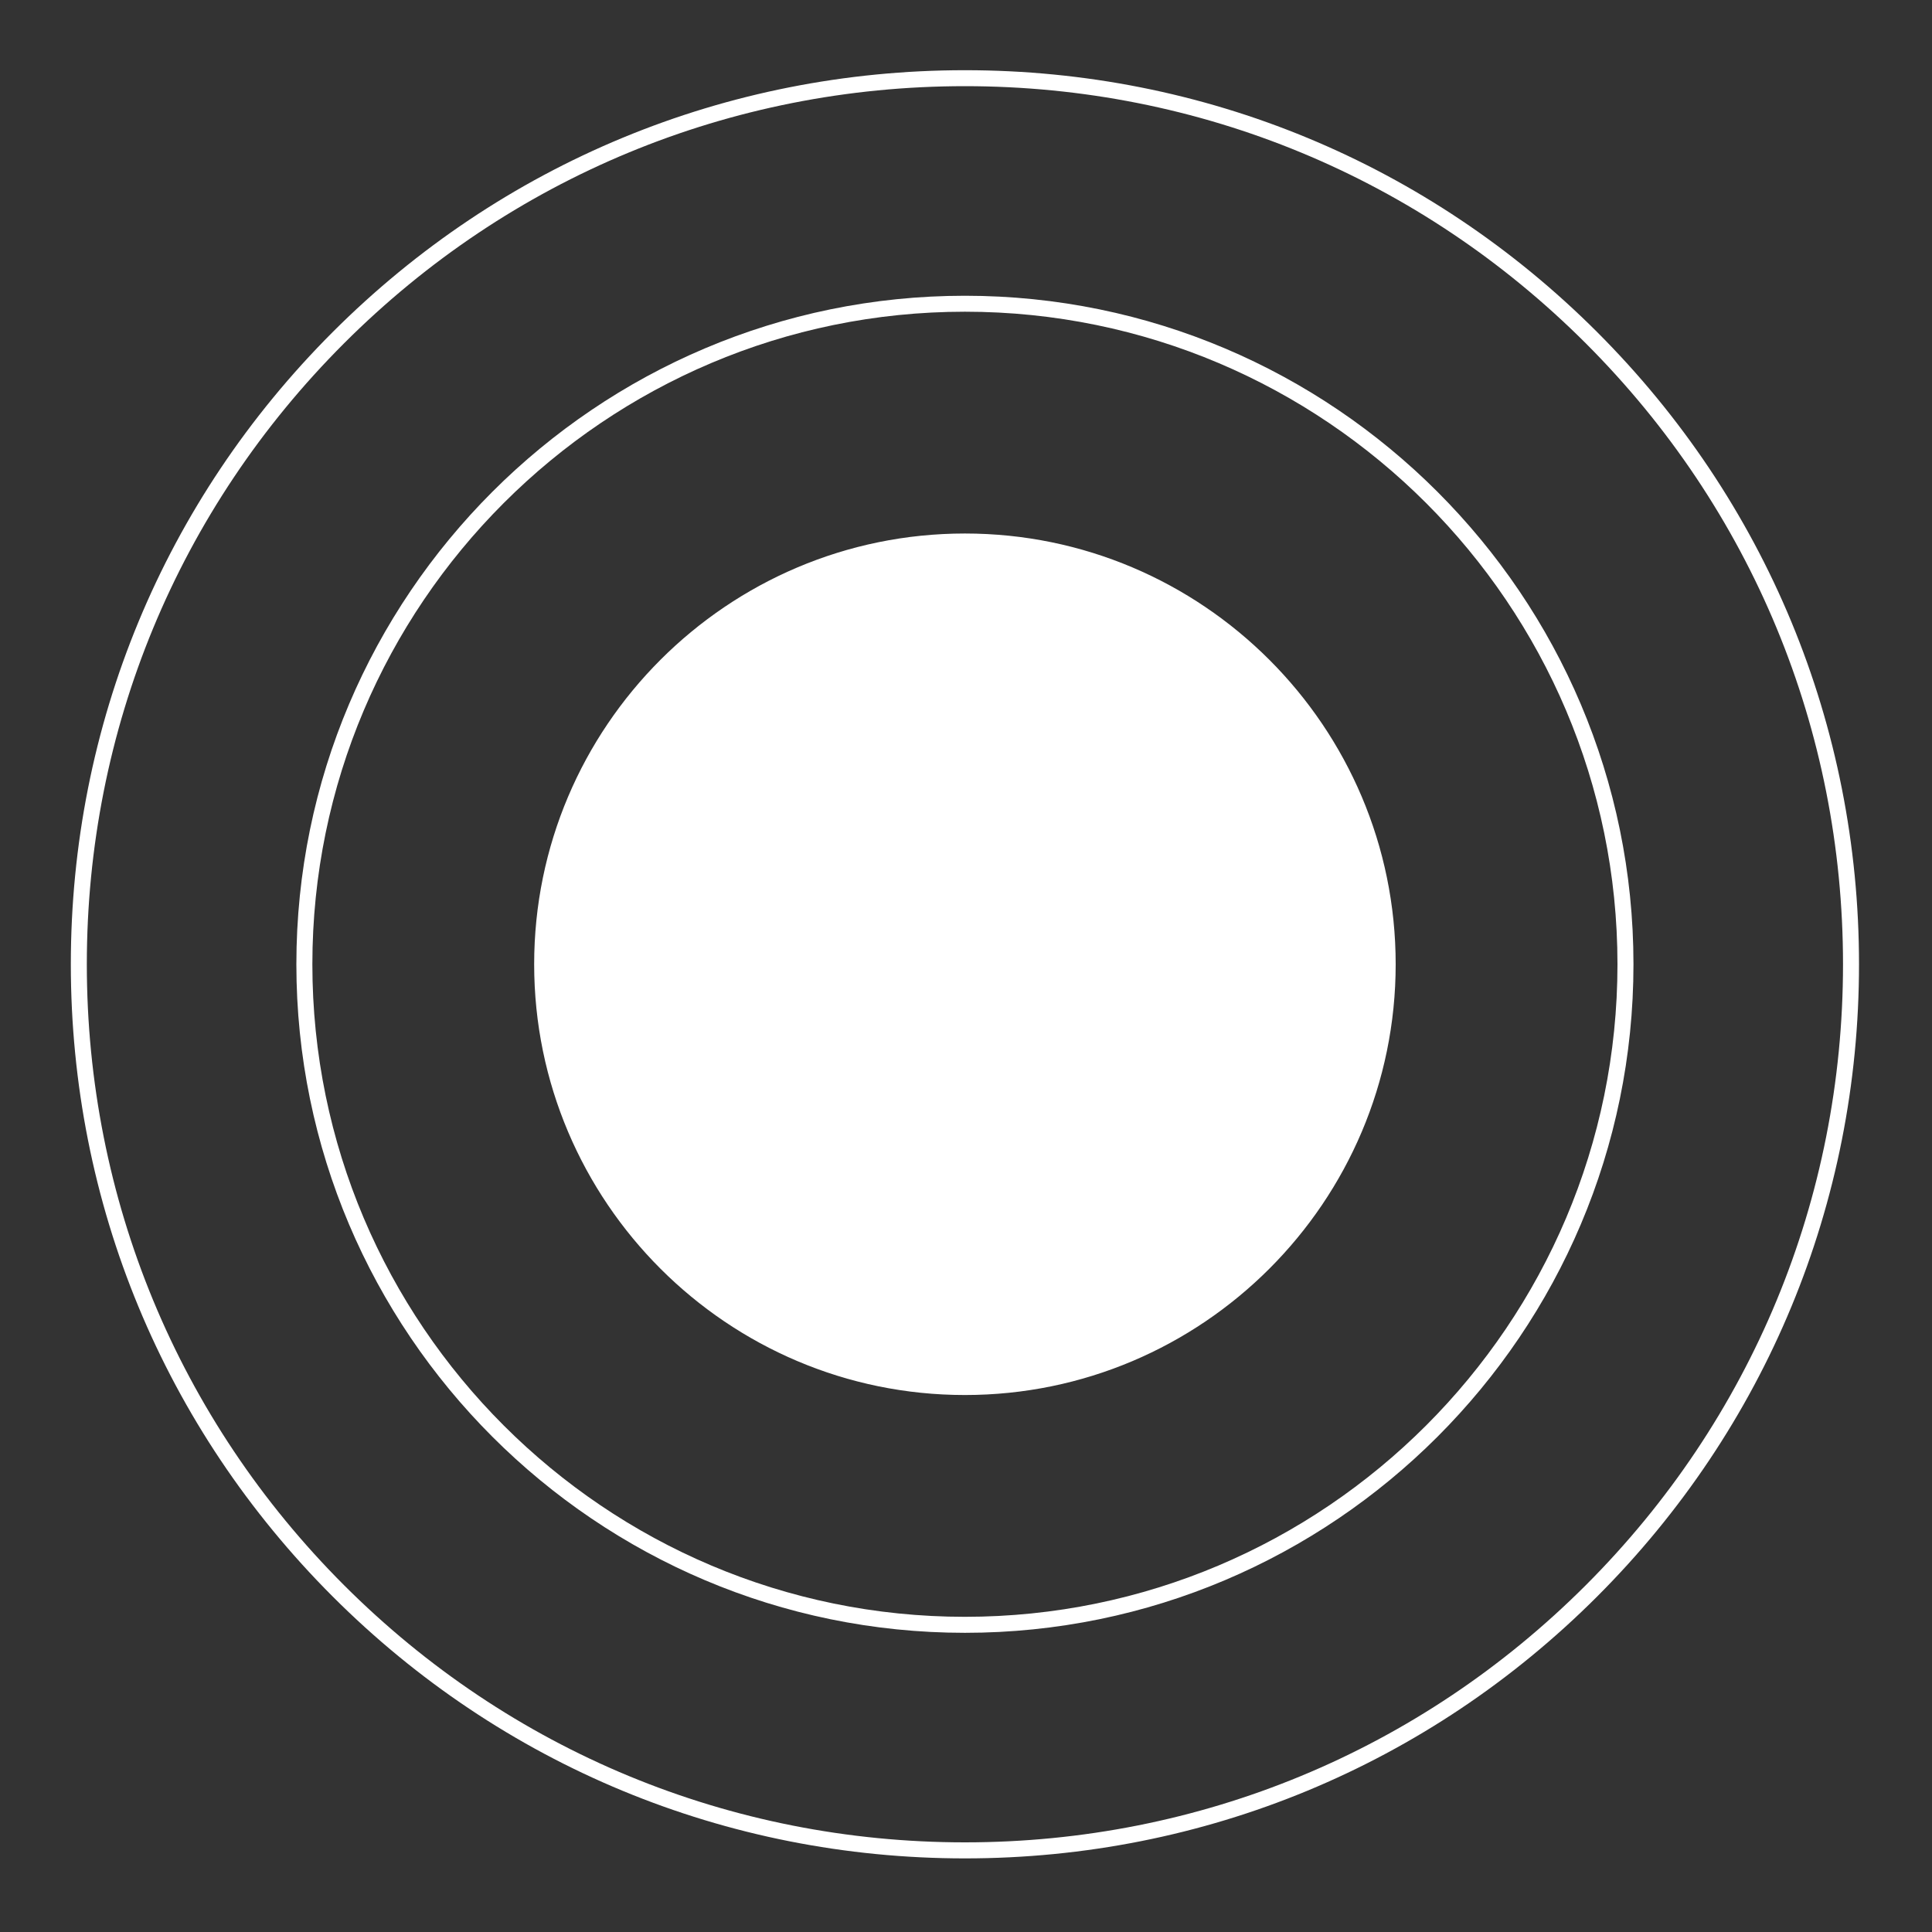
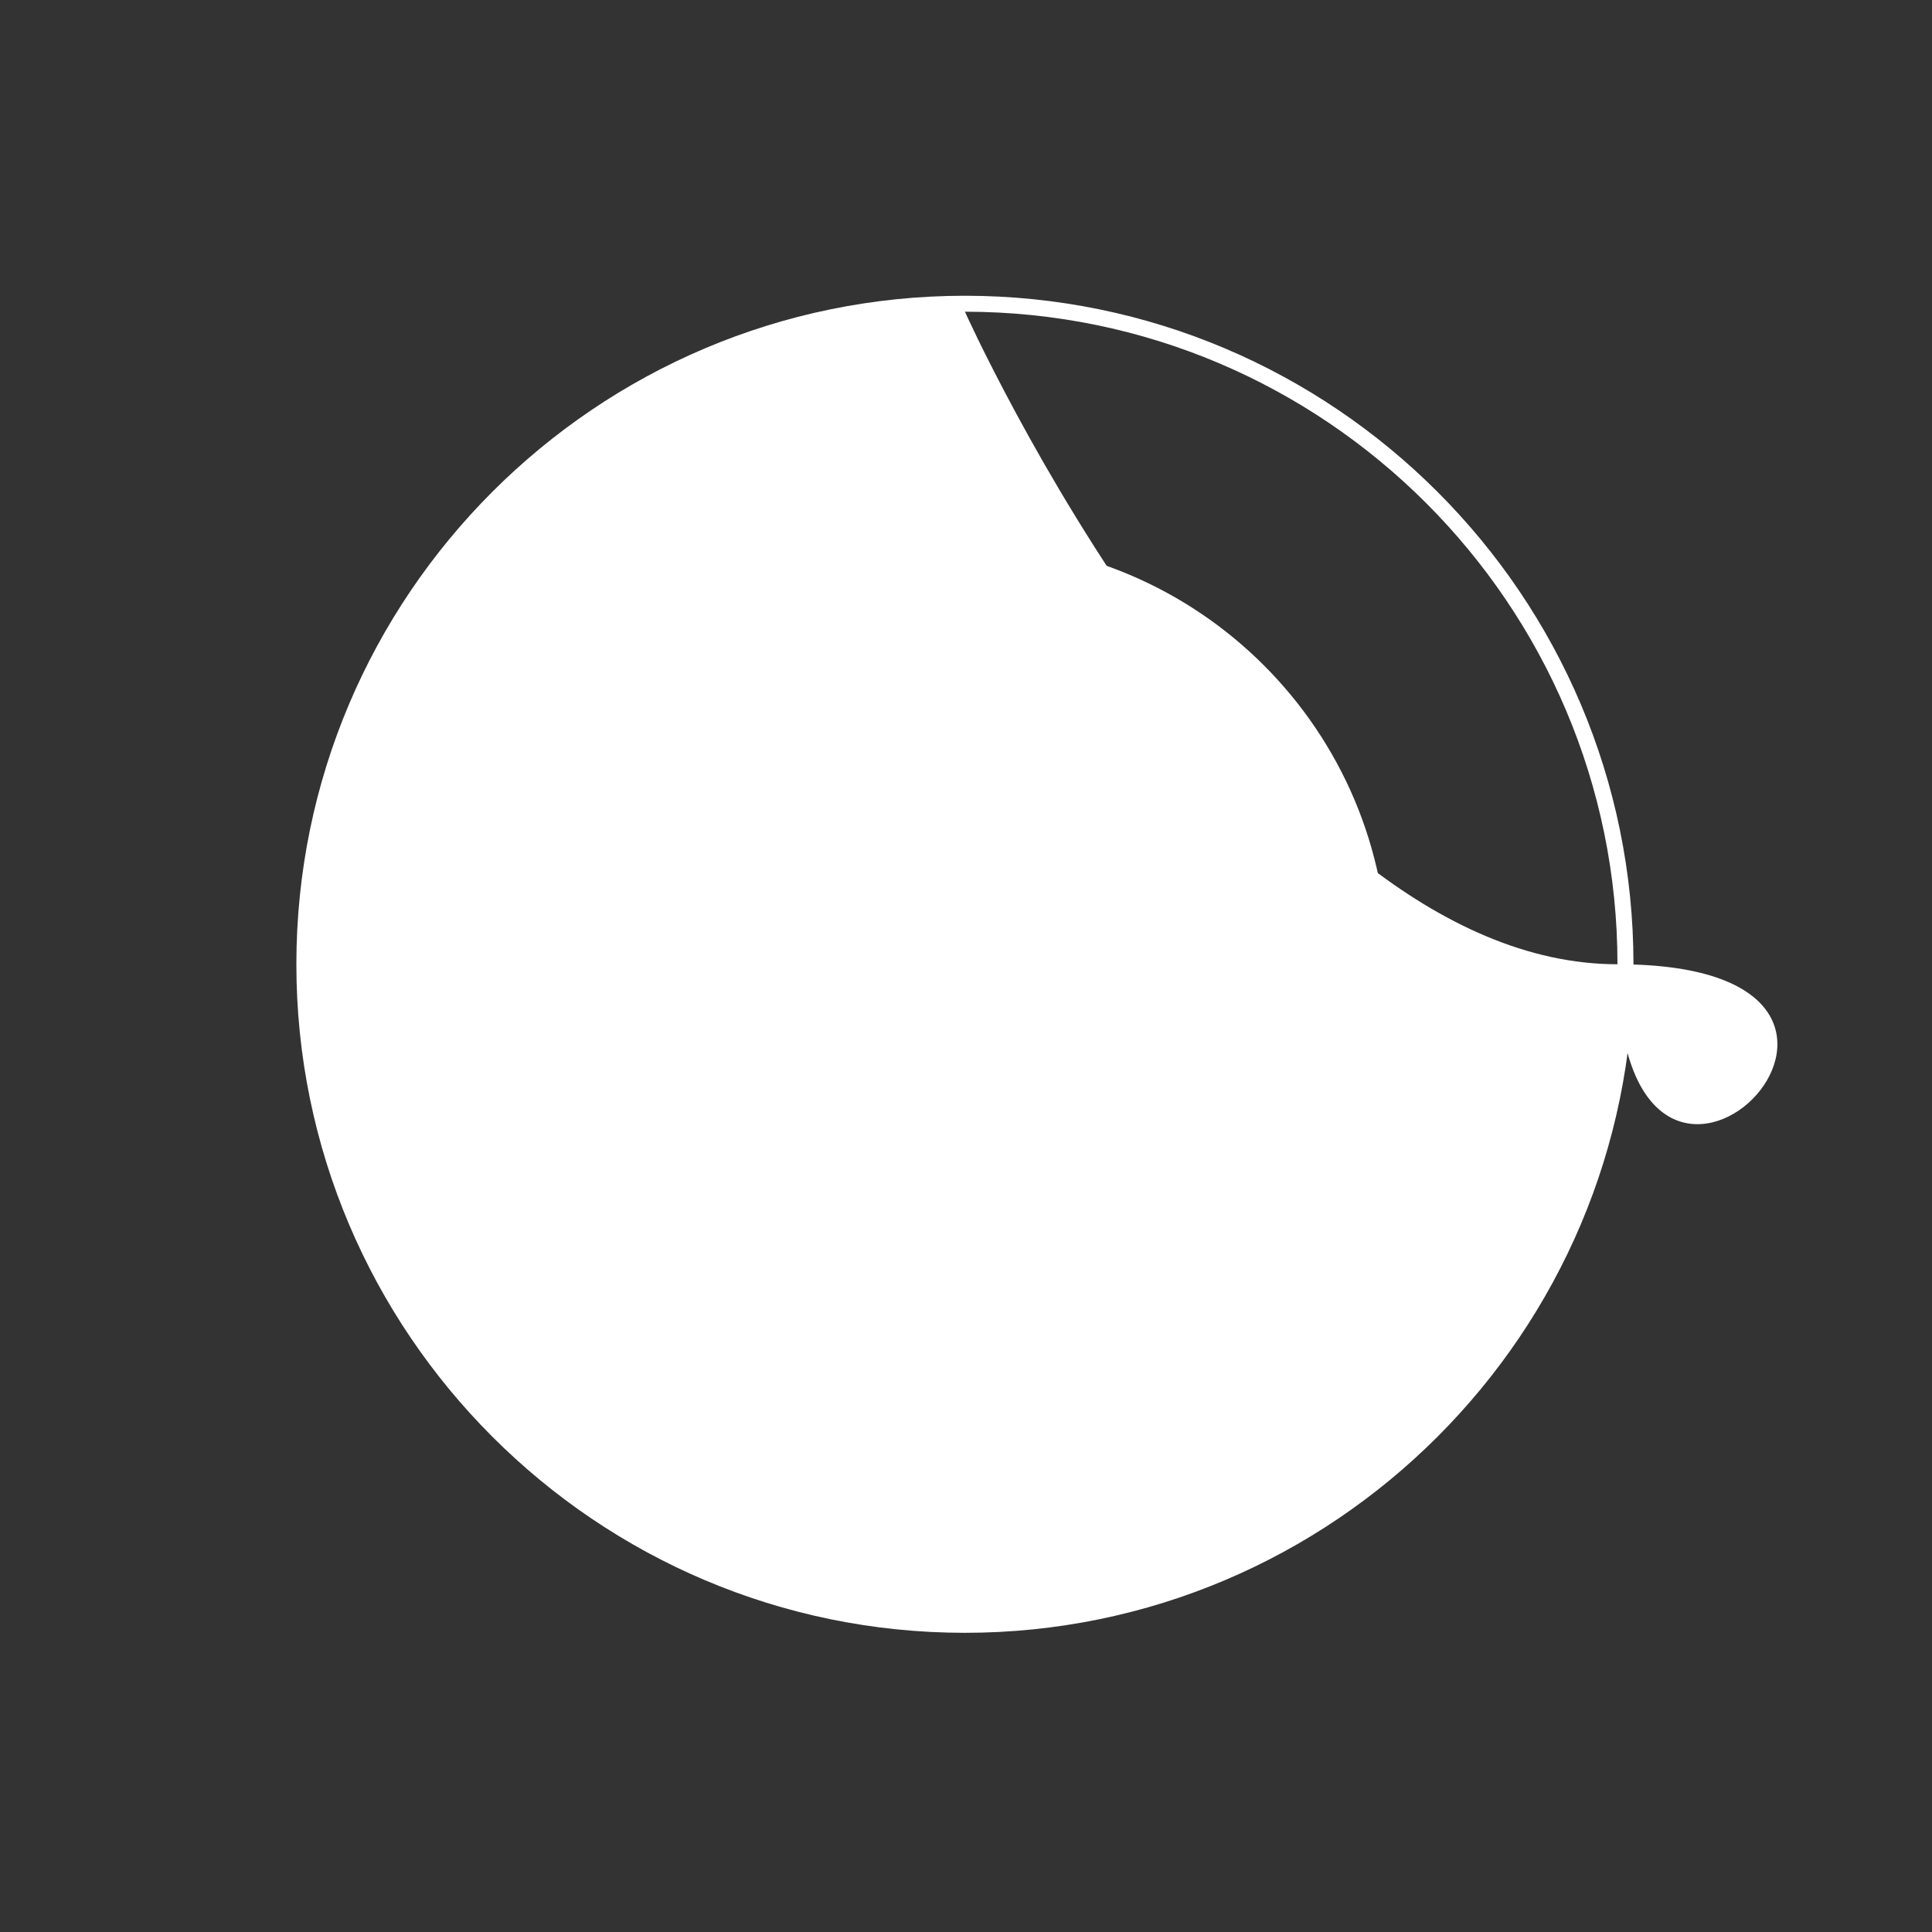
<svg xmlns="http://www.w3.org/2000/svg" version="1.1" id="Ebene_1" x="0px" y="0px" viewBox="0 0 500 500" style="enable-background:new 0 0 500 500;" xml:space="preserve">
  <rect x="0" y="0" width="500" height="500" fill="#333333" stroke="none" />
  <style type="text/css">
	.st0{fill:none;stroke:#FFCD2A;stroke-width:4.139;}
	.st1{fill:#FFFFFF;}
</style>
  <g>
-     <path class="st0" d="M61.5,218.29" />
-   </g>
+     </g>
  <g>
    <g>
-       <path class="st1" d="M249.72,422.57c-95.4,0-173.02-77.61-173.02-173.02S154.32,76.54,249.72,76.54s173.02,77.61,173.02,173.02    S345.12,422.57,249.72,422.57z M249.72,80.67c-93.12,0-168.88,75.76-168.88,168.88s75.76,168.88,168.88,168.88    S418.6,342.67,418.6,249.55S342.84,80.67,249.72,80.67z" />
+       <path class="st1" d="M249.72,422.57c-95.4,0-173.02-77.61-173.02-173.02S154.32,76.54,249.72,76.54s173.02,77.61,173.02,173.02    S345.12,422.57,249.72,422.57z M249.72,80.67s75.76,168.88,168.88,168.88    S418.6,342.67,418.6,249.55S342.84,80.67,249.72,80.67z" />
    </g>
    <g>
-       <path class="st1" d="M249.72,480.95c-61.81,0-119.92-24.07-163.62-67.77c-43.7-43.71-67.77-101.81-67.77-163.62    c0-61.81,24.07-119.92,67.77-163.62c43.7-43.7,101.81-67.77,163.62-67.77c61.81,0,119.92,24.07,163.62,67.77    c43.71,43.7,67.77,101.81,67.77,163.62c0,61.81-24.07,119.92-67.77,163.62C369.64,456.88,311.53,480.95,249.72,480.95z     M249.72,22.3c-60.7,0-117.77,23.64-160.69,66.56c-42.92,42.92-66.56,99.99-66.56,160.69c0,60.7,23.64,117.77,66.56,160.69    s99.99,66.56,160.69,66.56s117.77-23.64,160.69-66.56c42.92-42.92,66.56-99.99,66.56-160.69c0-60.7-23.64-117.77-66.56-160.69    C367.49,45.94,310.42,22.3,249.72,22.3z" />
-     </g>
+       </g>
    <g>
      <path class="st1" d="M249.72,358.96c60.42,0,109.41-48.98,109.41-109.41s-48.98-109.41-109.41-109.41s-109.41,48.98-109.41,109.41    S189.3,358.96,249.72,358.96" />
    </g>
    <g>
-       <path class="st1" d="M249.72,361.03c-61.47,0-111.48-50.01-111.48-111.48s50.01-111.48,111.48-111.48S361.2,188.08,361.2,249.55    S311.19,361.03,249.72,361.03z M249.72,142.21c-59.19,0-107.34,48.15-107.34,107.34s48.15,107.34,107.34,107.34    s107.34-48.15,107.34-107.34S308.91,142.21,249.72,142.21z" />
-     </g>
+       </g>
    <g>
      <path class="st1" d="M249.72,307.64c-32.03,0-58.09-26.06-58.09-58.09c0-32.03,26.06-58.08,58.09-58.08s58.08,26.06,58.08,58.08    C307.8,281.58,281.75,307.64,249.72,307.64z M249.72,195.61c-29.75,0-53.95,24.2-53.95,53.95c0,29.75,24.2,53.95,53.95,53.95    s53.95-24.2,53.95-53.95C303.67,219.81,279.47,195.61,249.72,195.61z" />
    </g>
  </g>
</svg>